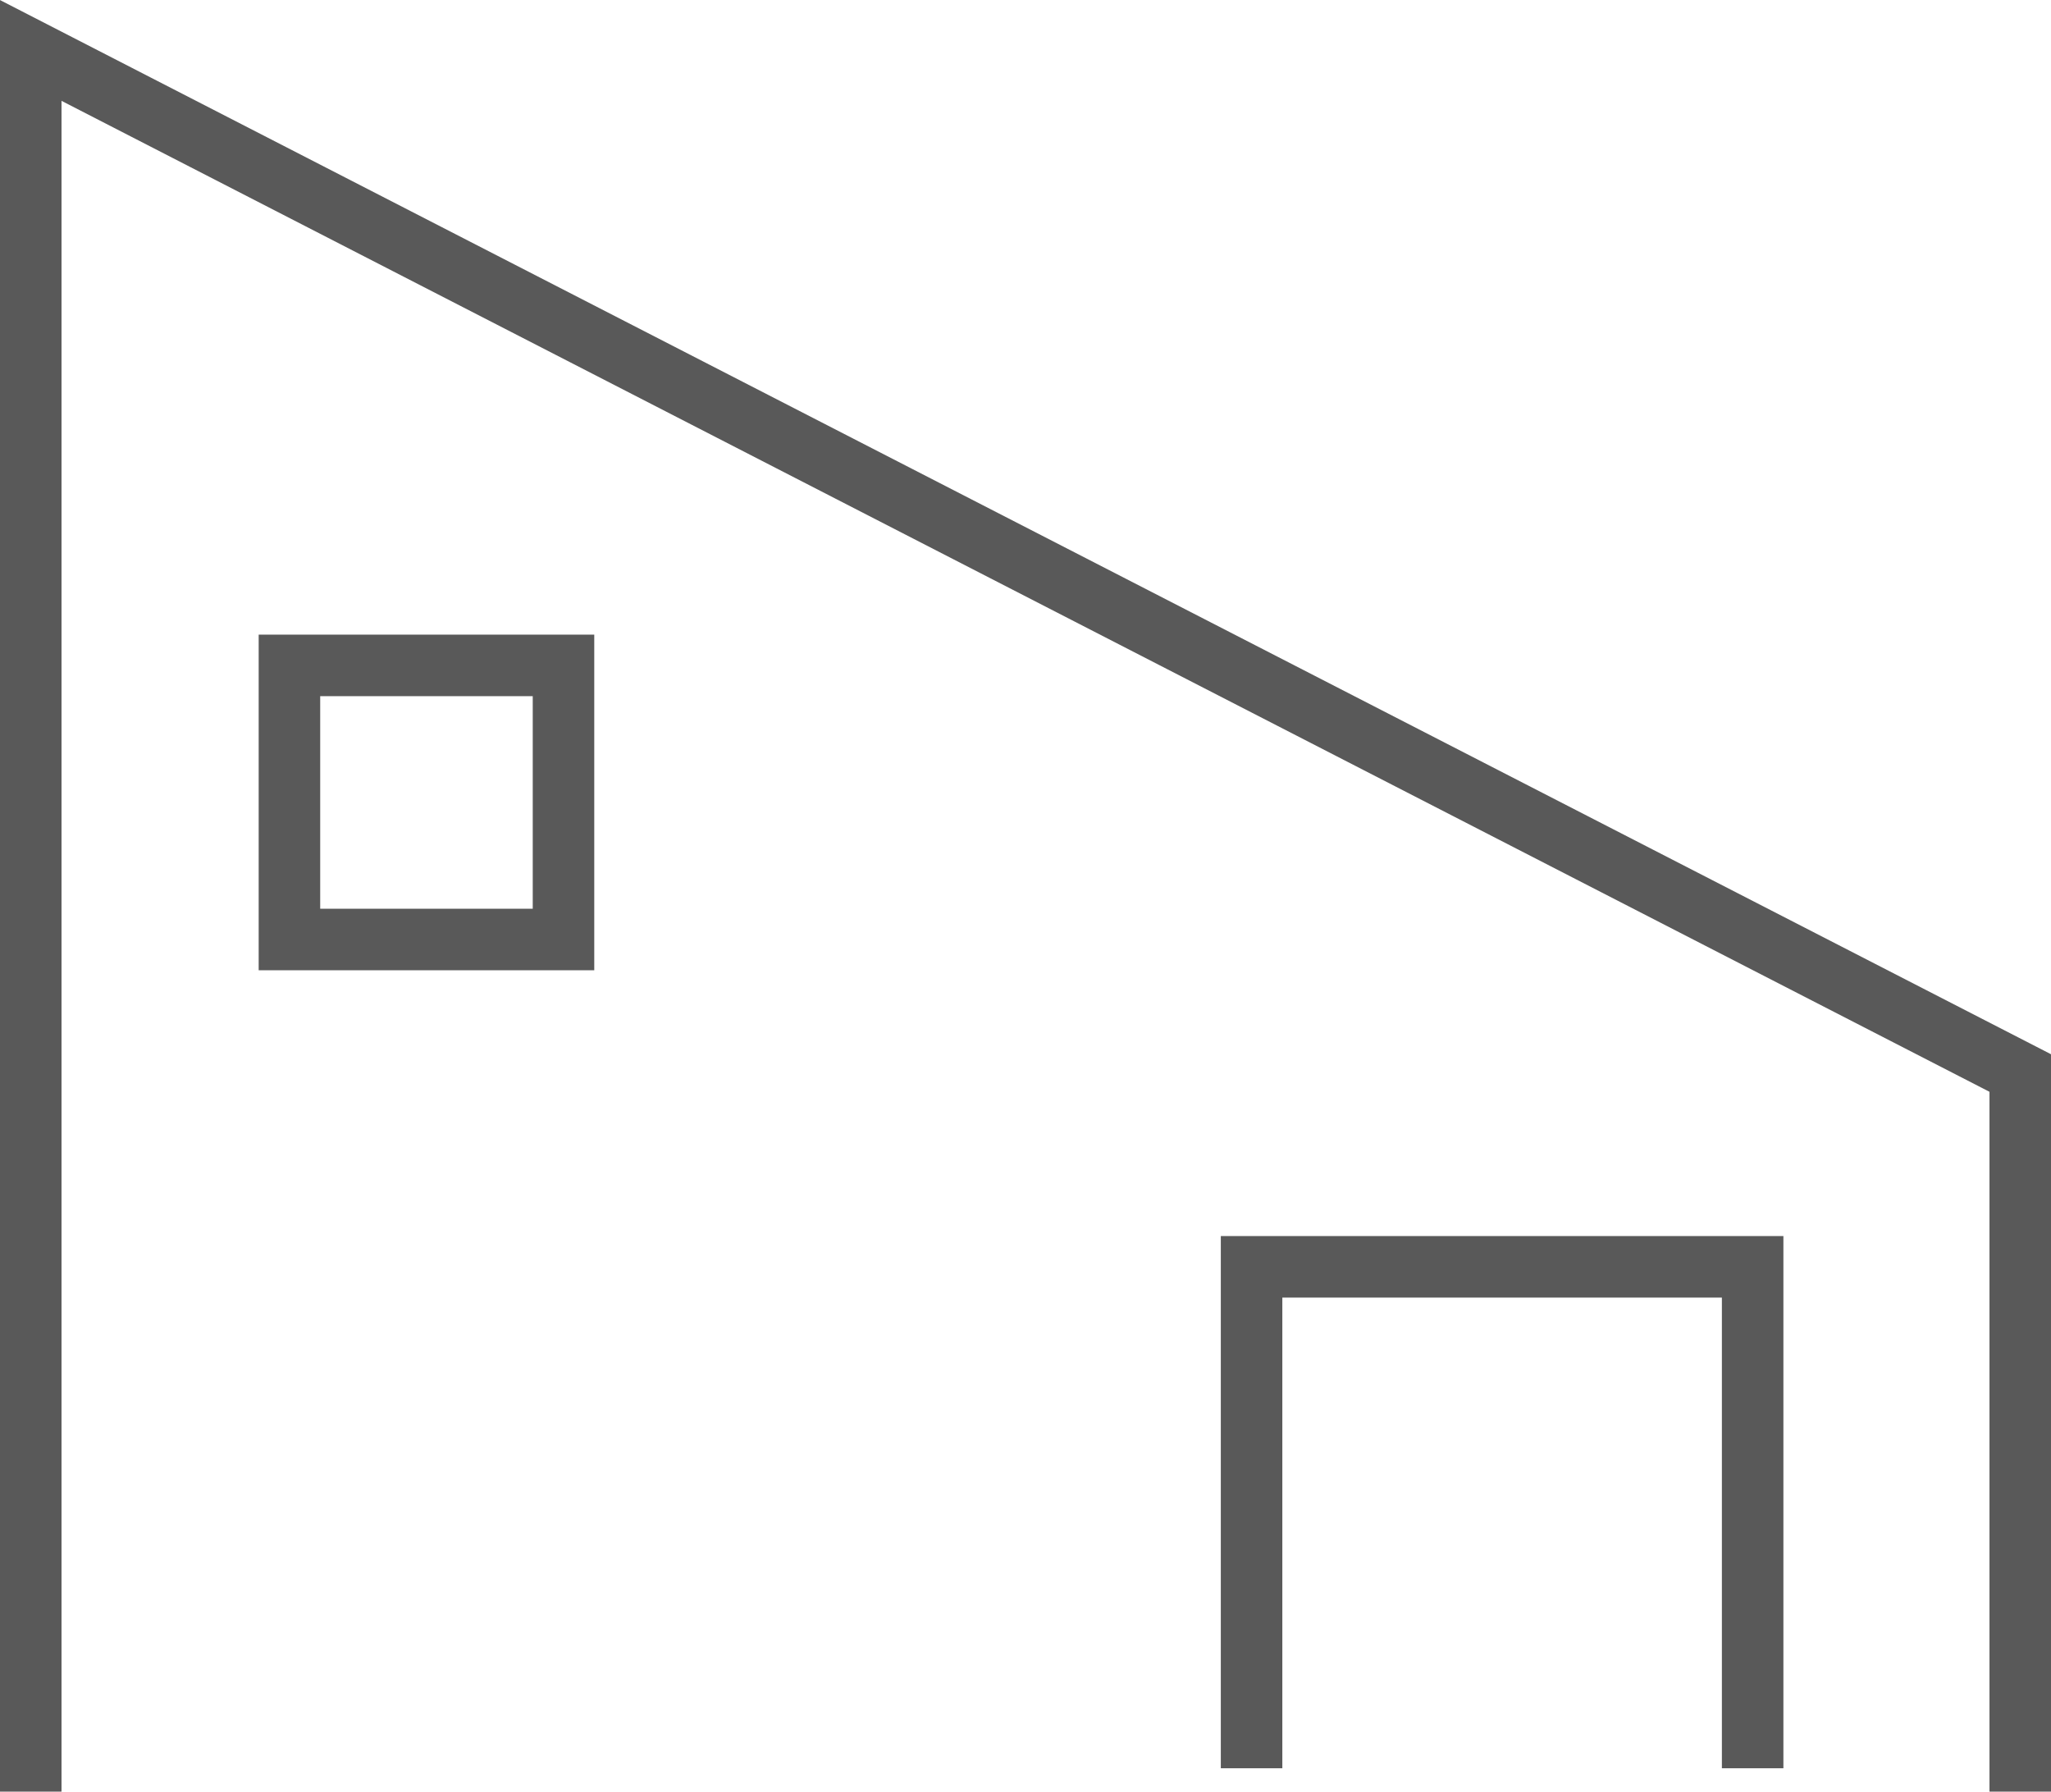
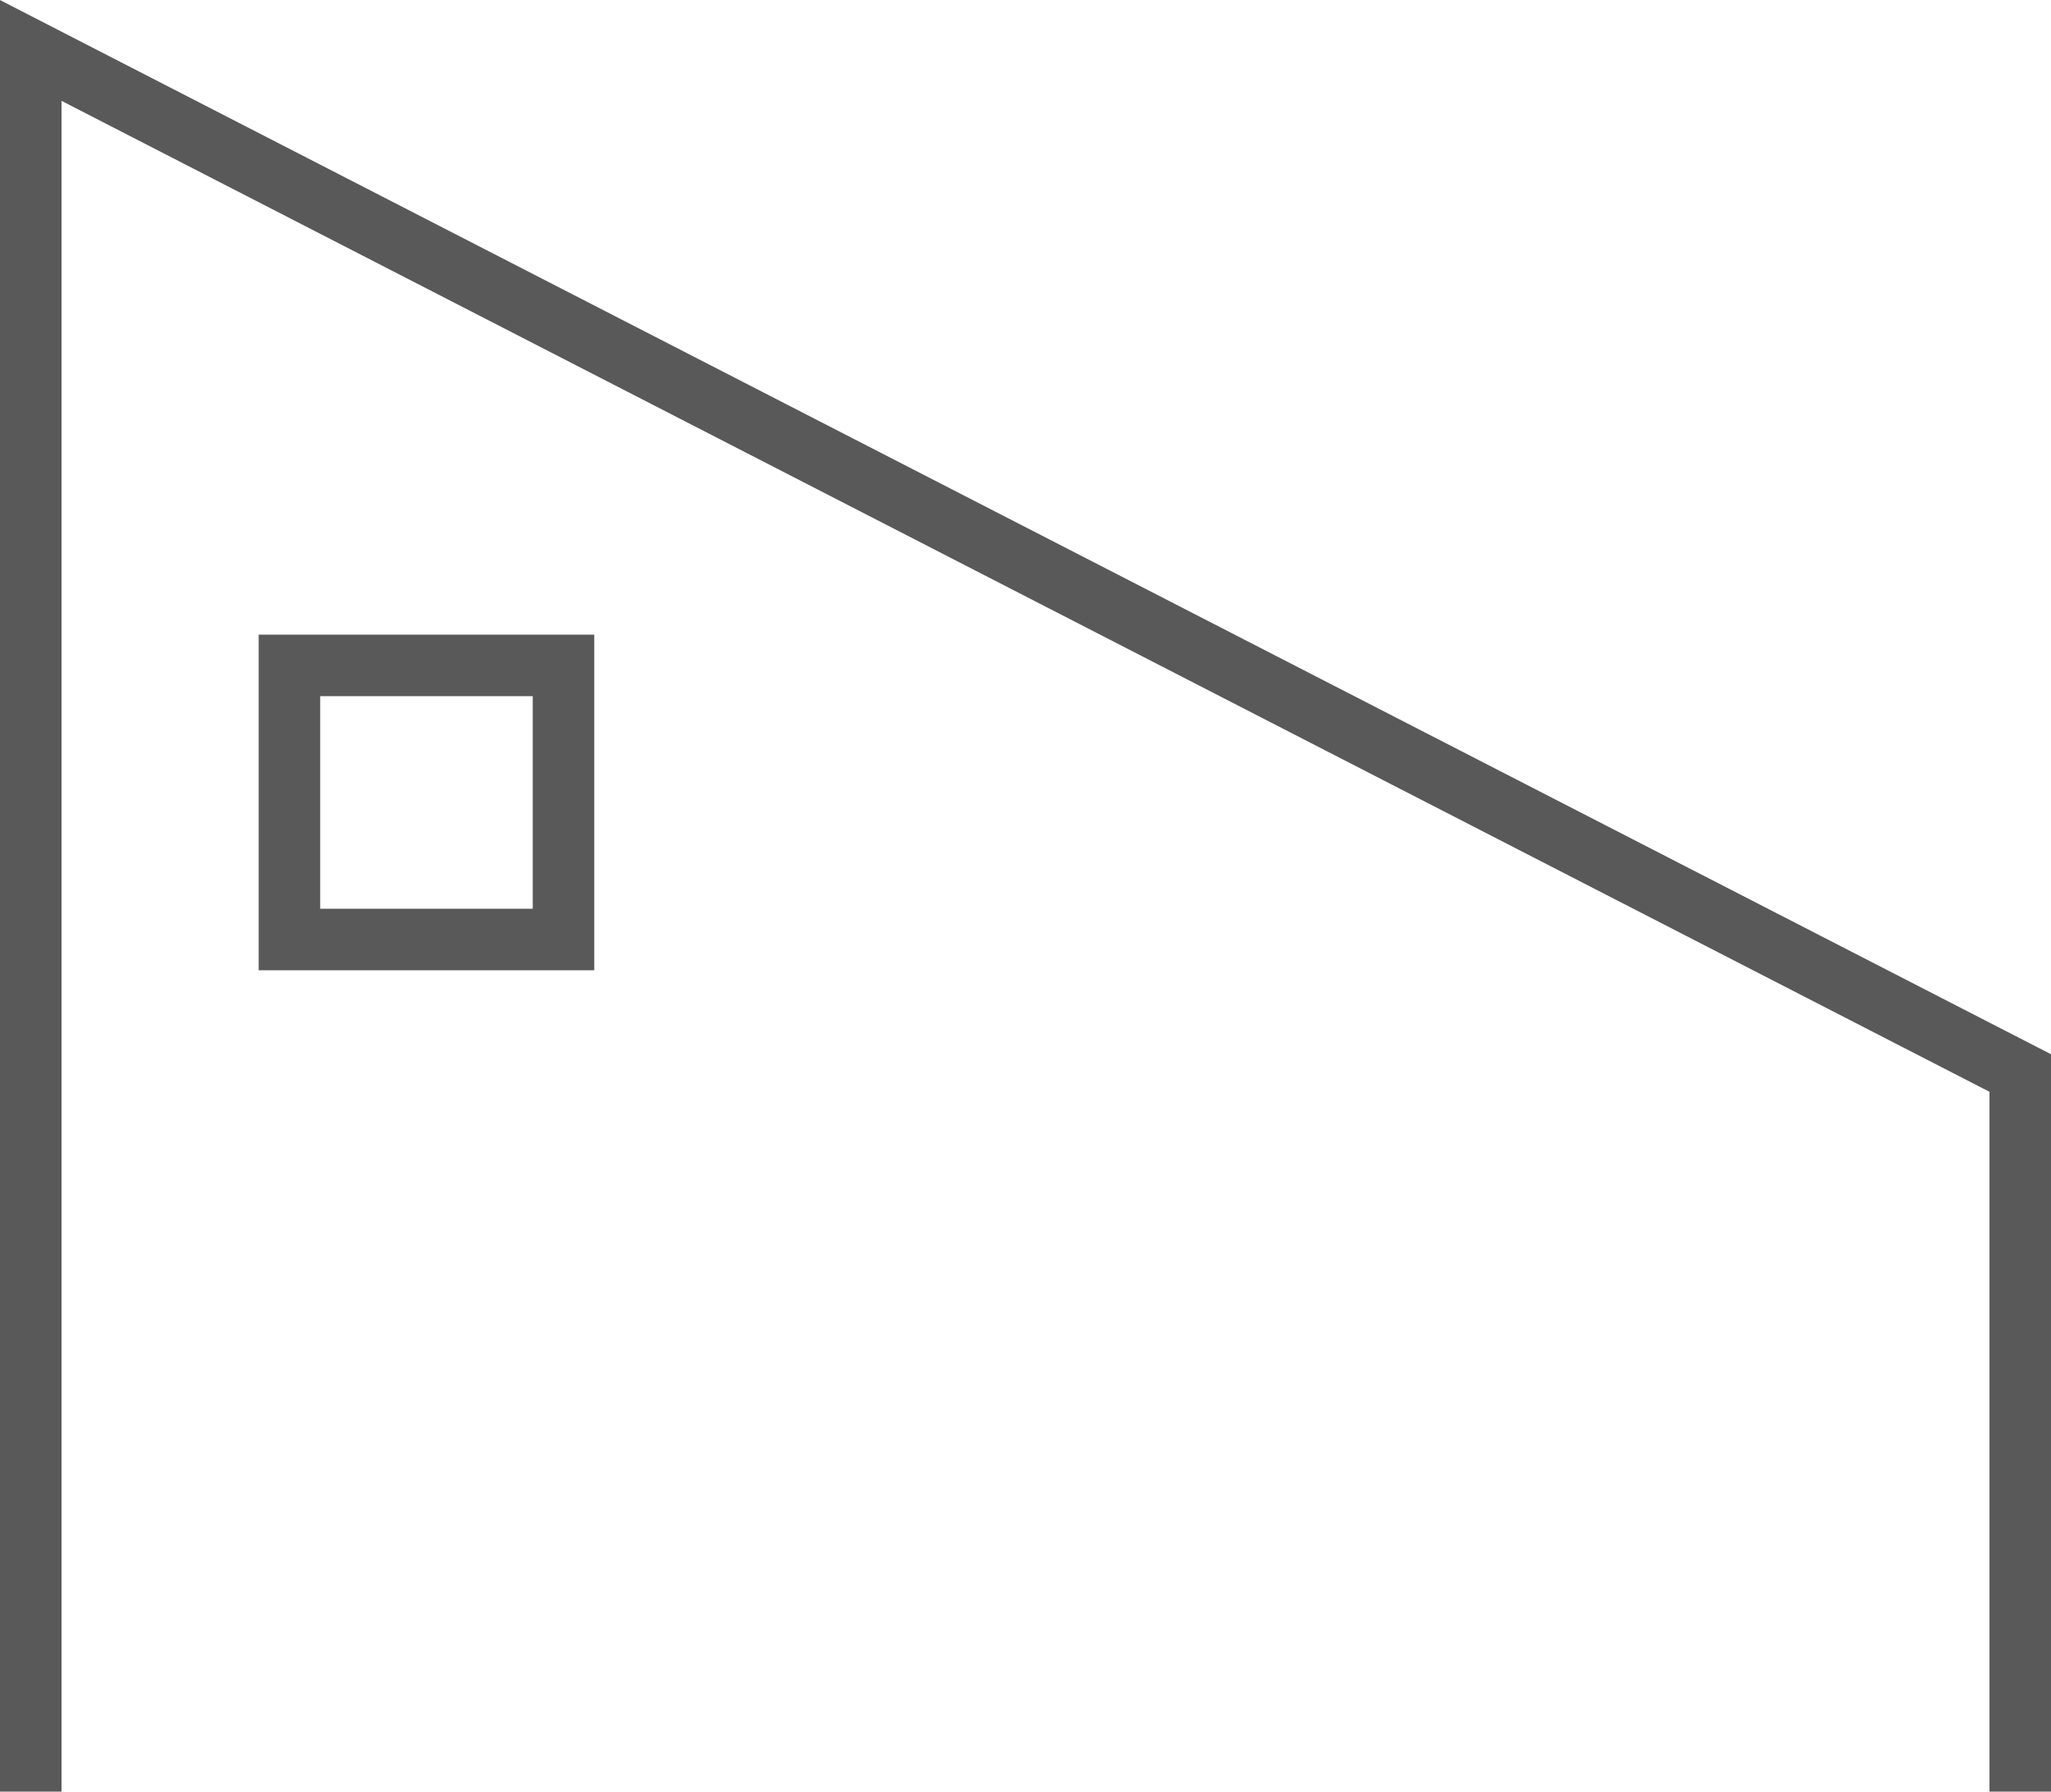
<svg xmlns="http://www.w3.org/2000/svg" viewBox="0 0 66.68 58.24">
  <defs>
    <style>.cls-1{fill:none;stroke:#595959;stroke-miterlimit:10;stroke-width:2px;}</style>
  </defs>
  <title>アセット 1</title>
  <g id="レイヤー_2" data-name="レイヤー 2">
    <g id="コンテンツ">
      <polyline class="cls-1" points="65.68 58.24 65.68 34.88 1 1.64 1 58.24" />
      <rect class="cls-1" x="9.41" y="21.63" width="8.91" height="8.91" />
-       <polyline class="cls-1" points="56.98 57.48 56.98 41.18 40.69 41.18 40.69 57.48" />
    </g>
  </g>
</svg>